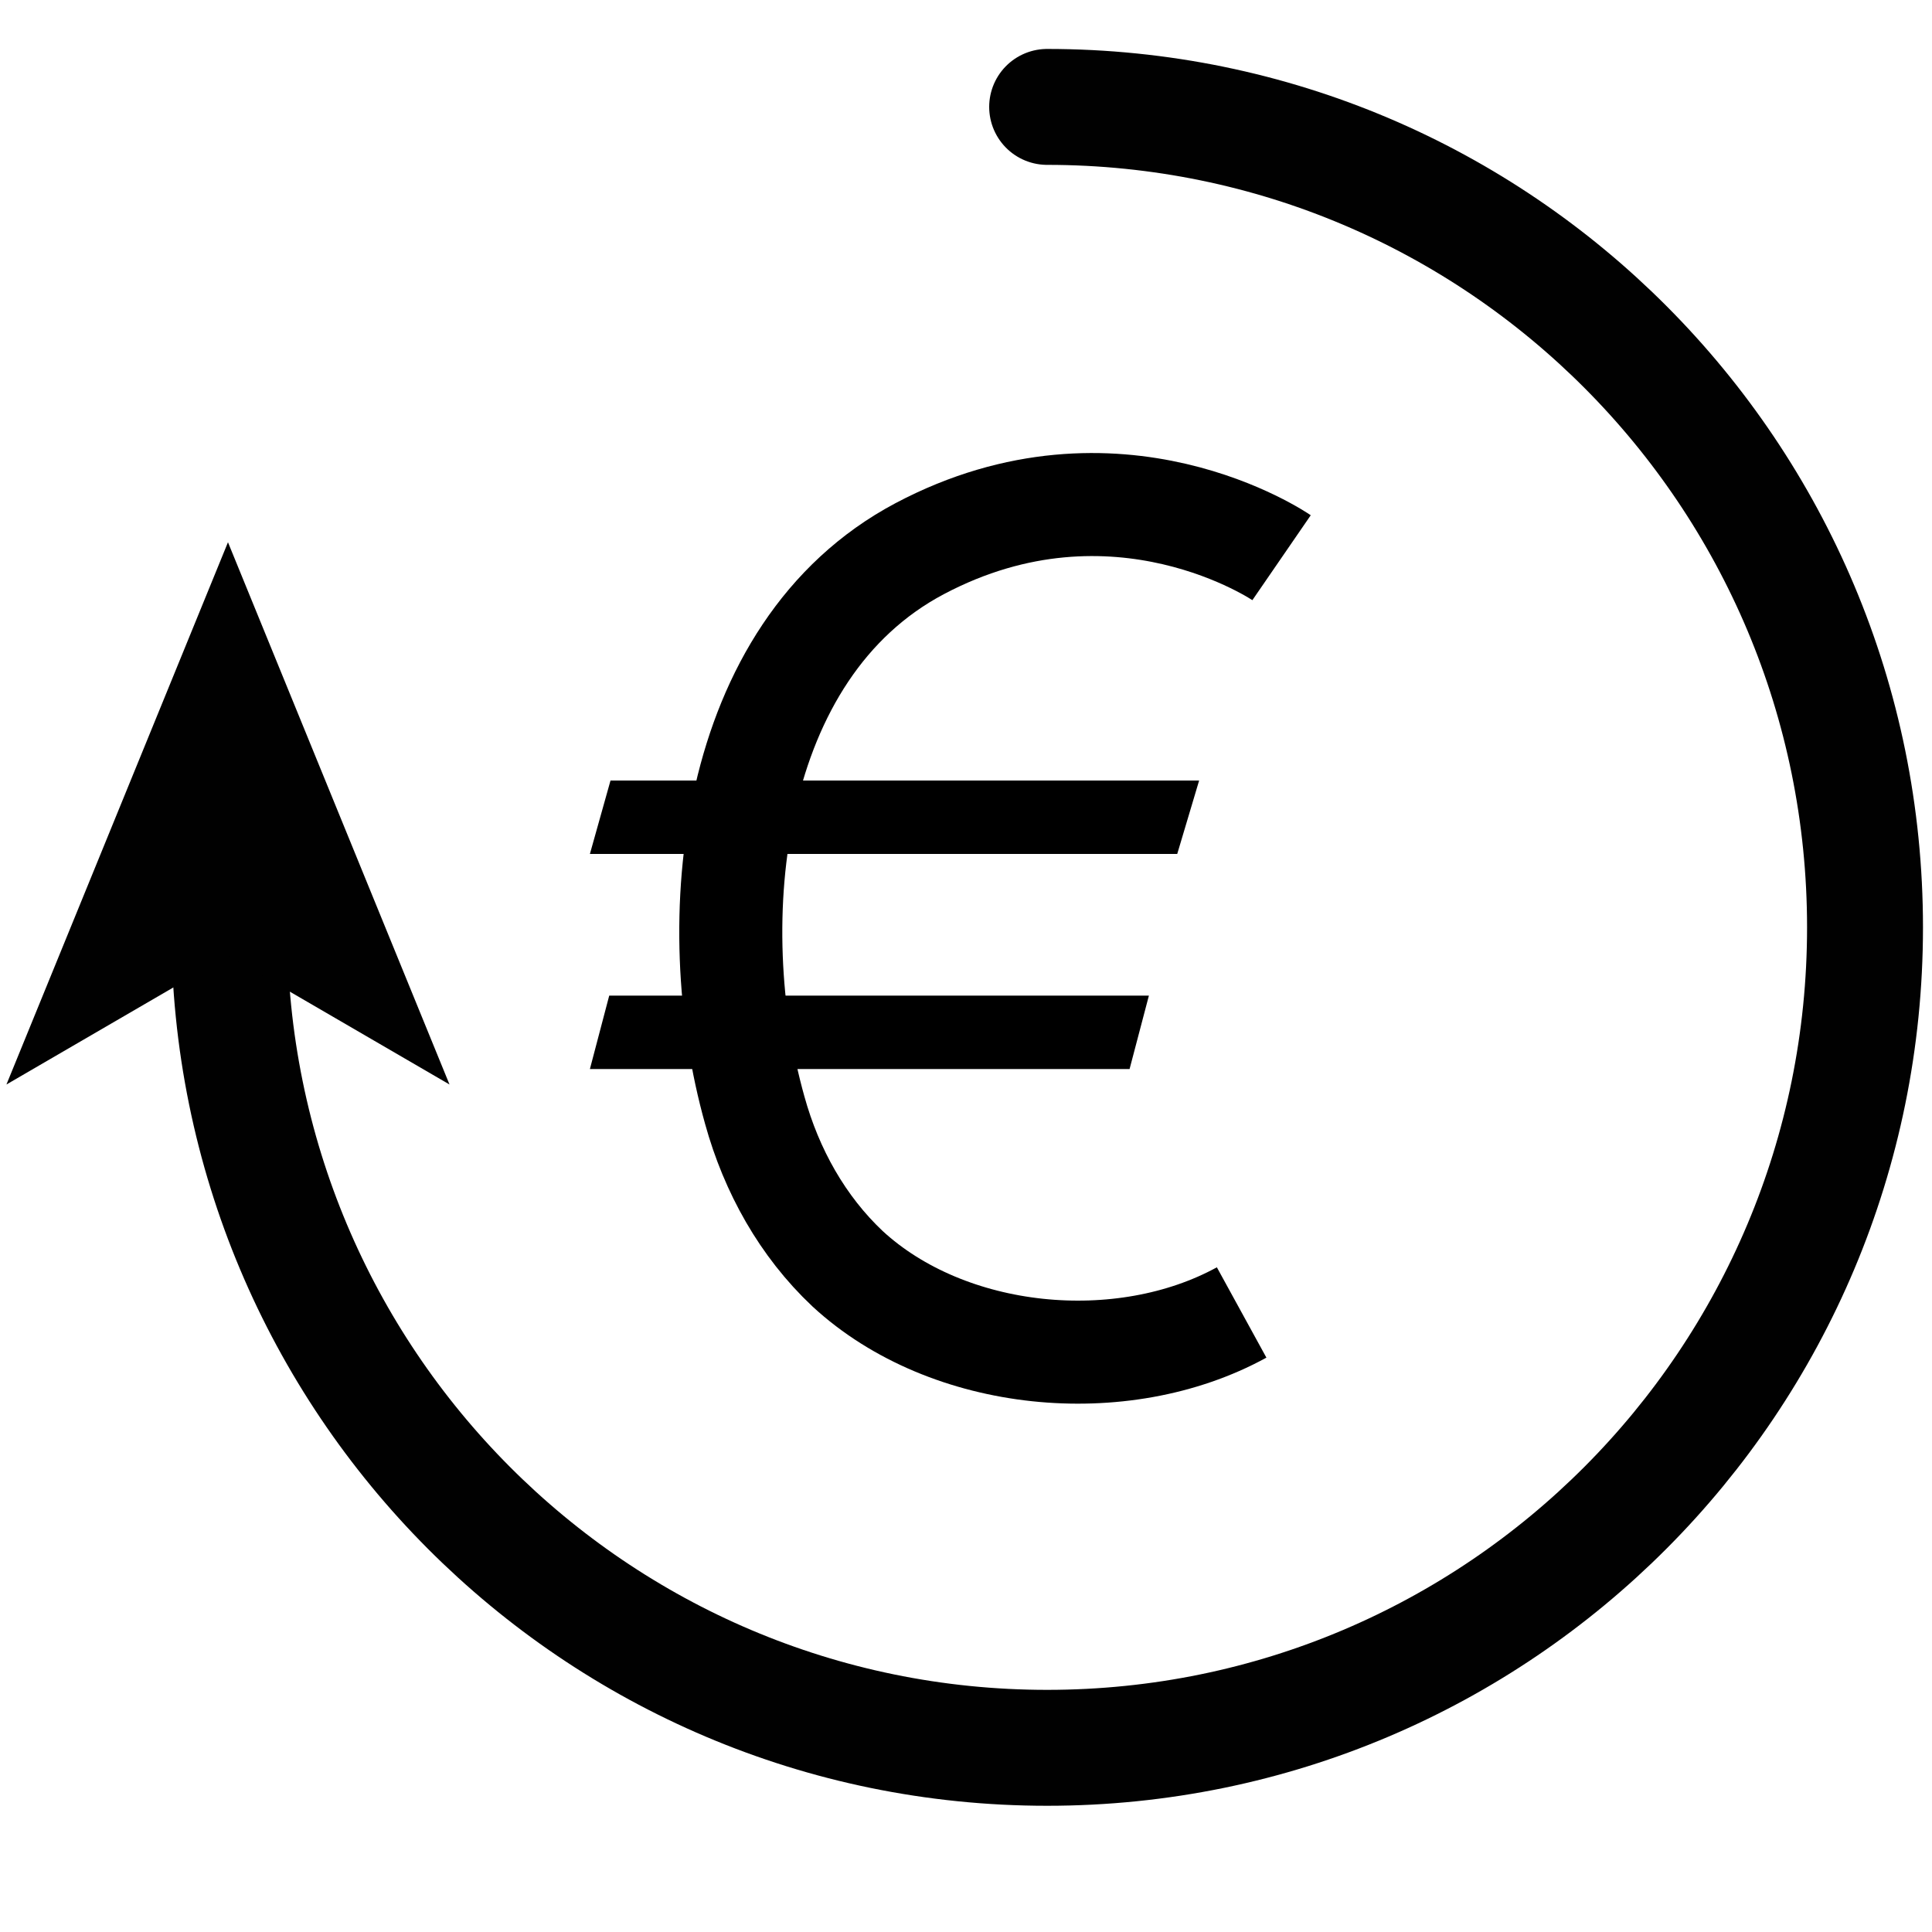
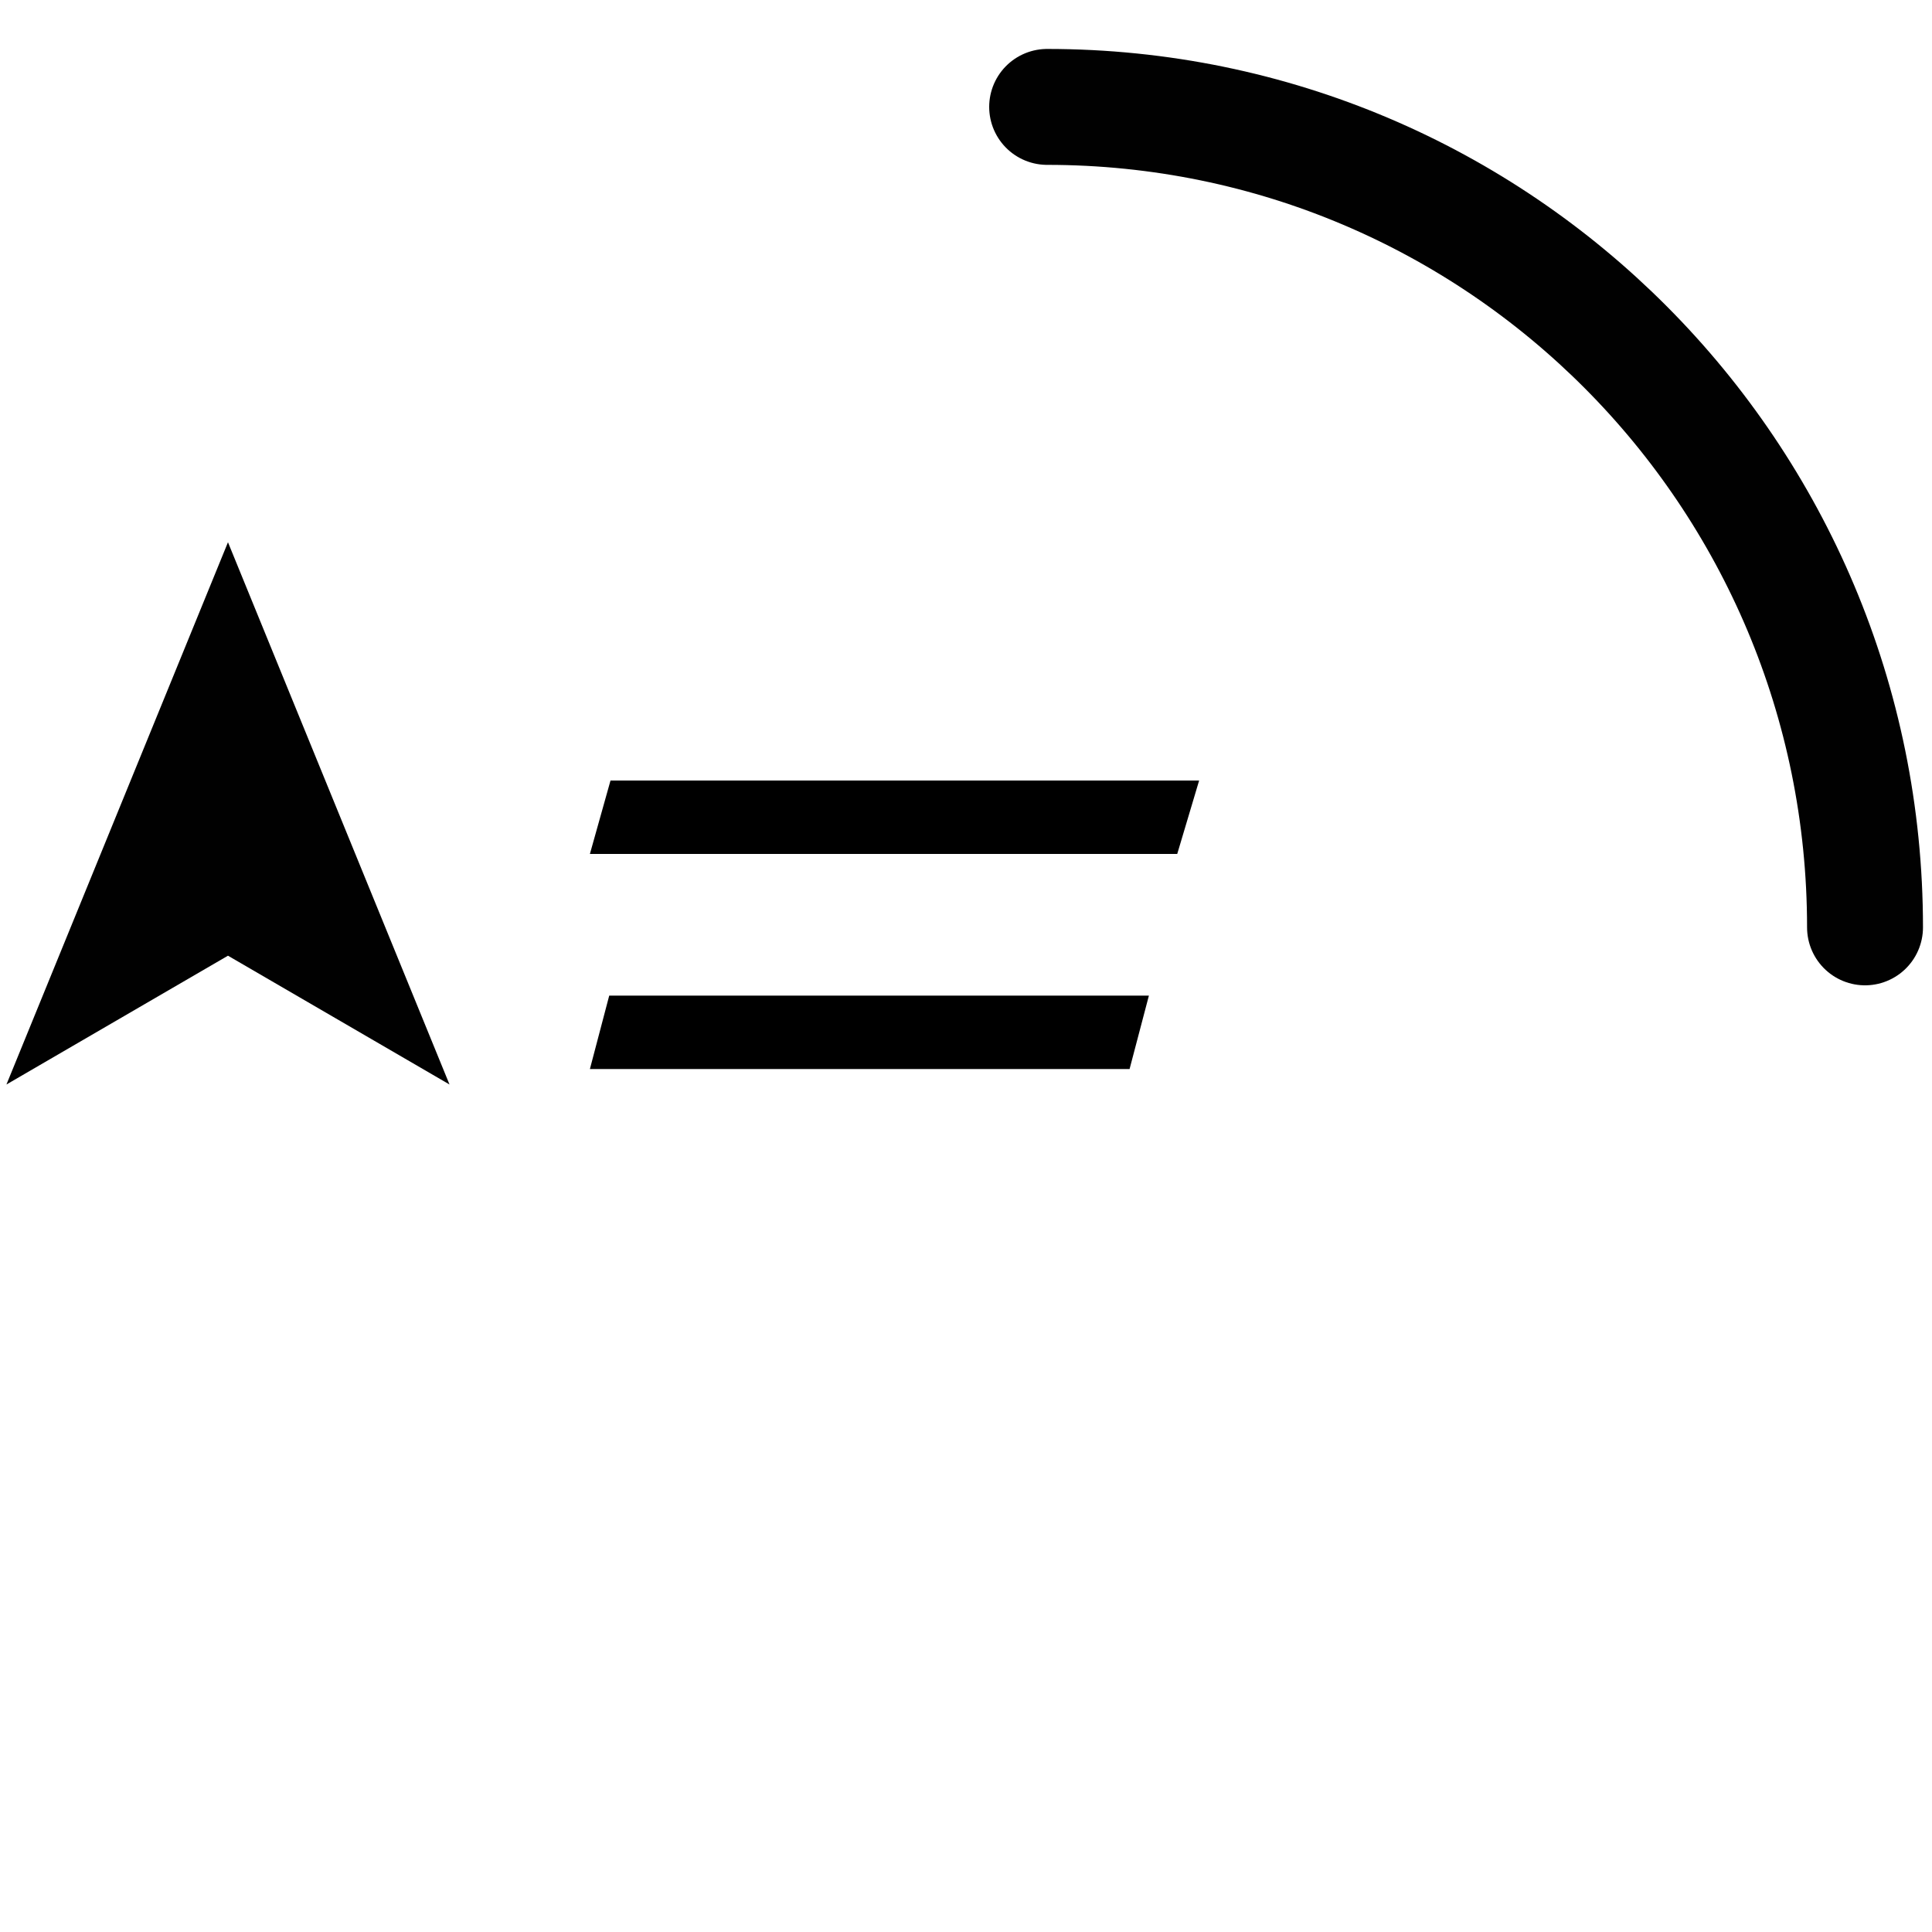
<svg xmlns="http://www.w3.org/2000/svg" id="Ebene_1" data-name="Ebene 1" viewBox="0 0 150 150">
  <defs>
    <style>
      .cls-1 {
        stroke: #000;
        stroke-miterlimit: 10;
        stroke-width: 8px;
      }

      .cls-1, .cls-2 {
        fill: none;
      }

      .cls-2 {
        stroke: #010101;
        stroke-linecap: round;
        stroke-linejoin: round;
        stroke-width: 9px;
      }

      .cls-3 {
        fill: #010101;
      }
    </style>
  </defs>
  <g>
    <polygon points="91.4 66.3 45.8 66.3 47.4 60.6 93.1 60.6 91.4 66.3" />
    <polygon points="87.7 83 45.8 83 47.3 77.3 89.2 77.3 87.7 83" />
-     <path class="cls-1" d="M99.5,43.3s-12.8-8.8-28.1-.7c-14.9,7.9-16.9,29-12.8,43.6,1.3,4.7,3.7,9,7.2,12.3,7.8,7.2,21.3,8.5,30.6,3.4" />
  </g>
  <g>
-     <path class="cls-2" d="M81.3,8.3c35.1,0,63.5,28.5,63.5,63.7s-28.4,63.7-63.5,63.7-63.5-28.5-63.5-63.7" />
+     <path class="cls-2" d="M81.3,8.3c35.1,0,63.5,28.5,63.5,63.7" />
    <polygon class="cls-3" points="17.7 42.1 34.9 84.2 17.7 74.2 .5 84.2 17.7 42.1" />
  </g>
</svg>